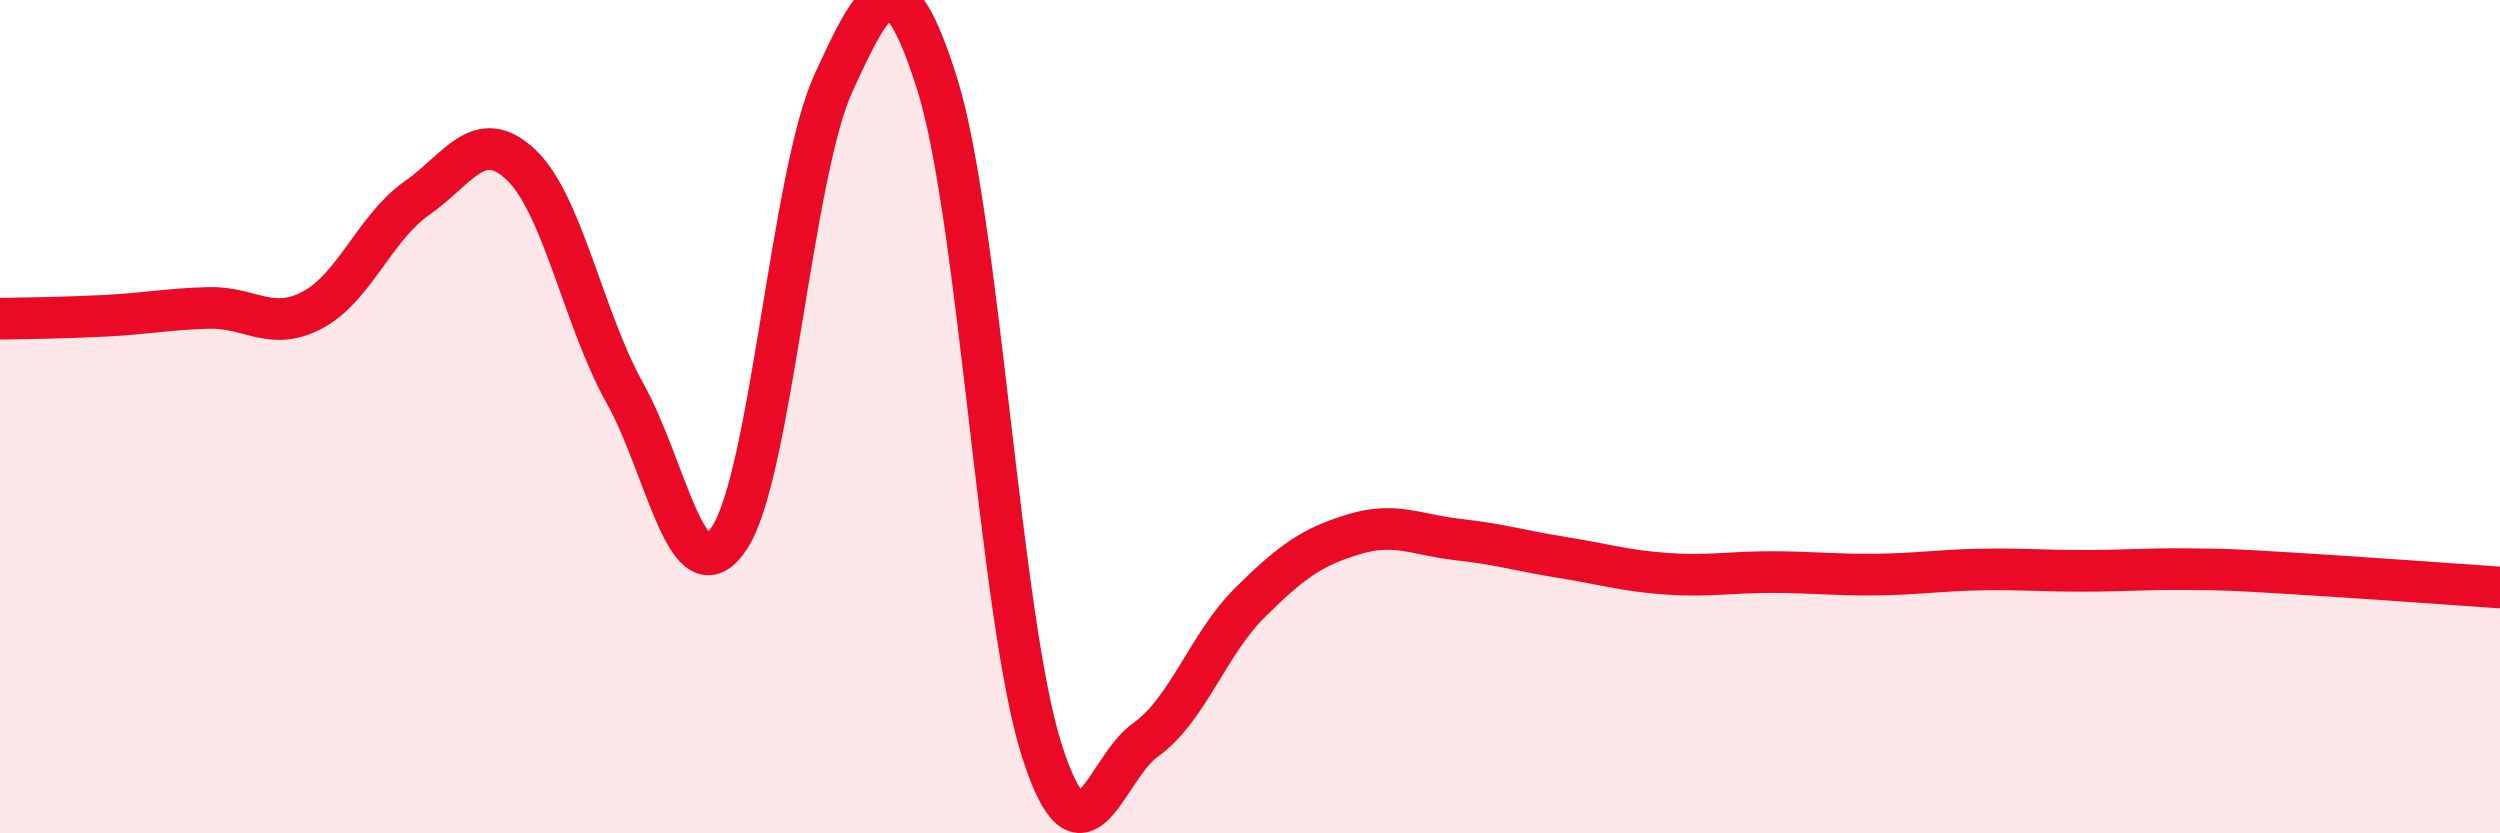
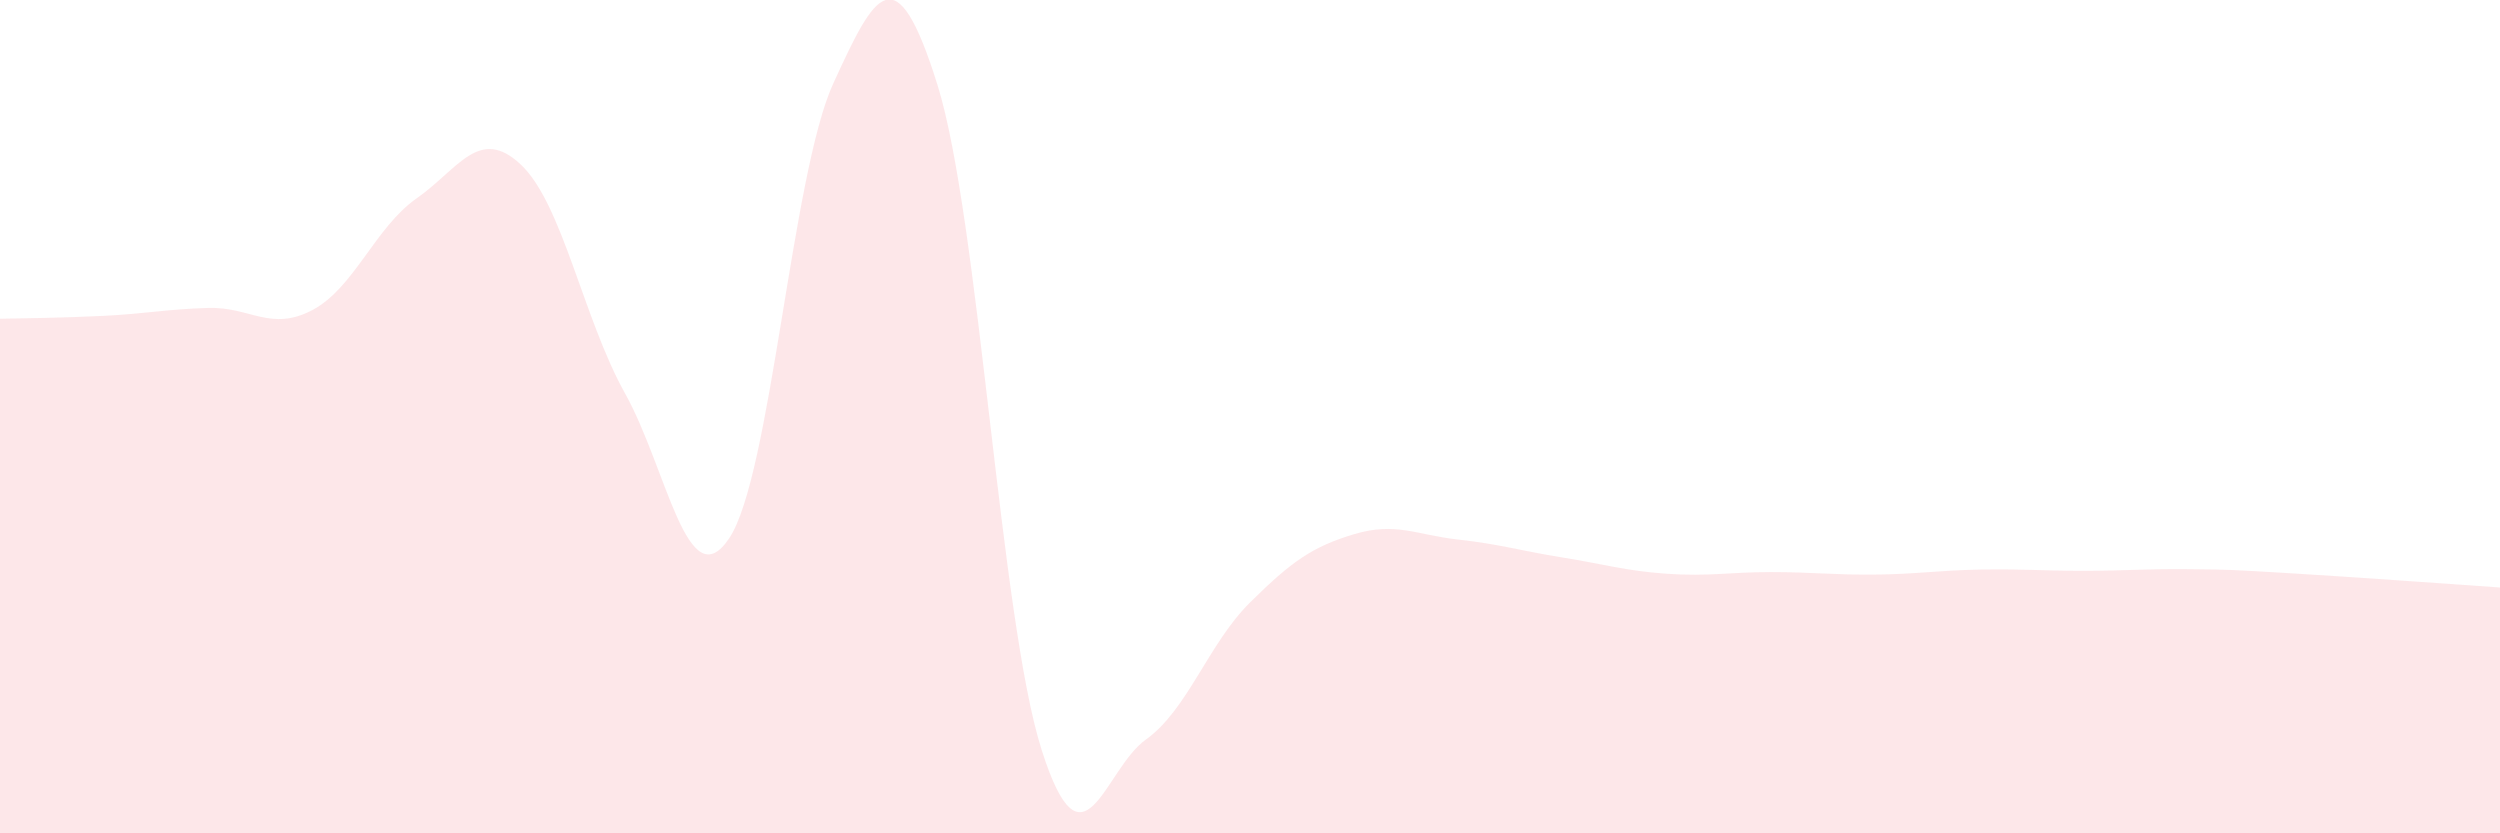
<svg xmlns="http://www.w3.org/2000/svg" width="60" height="20" viewBox="0 0 60 20">
  <path d="M 0,7.65 C 0.5,7.64 1.5,7.63 2.5,7.58 C 3.5,7.53 4,7.42 5,7.39 C 6,7.36 6.5,7.97 7.5,7.44 C 8.5,6.91 9,5.46 10,4.76 C 11,4.06 11.5,3.01 12.5,3.95 C 13.5,4.89 14,7.65 15,9.44 C 16,11.23 16.5,14.41 17.5,12.92 C 18.5,11.43 19,4.18 20,2 C 21,-0.18 21.5,-1.16 22.5,2.04 C 23.5,5.24 24,14.86 25,18 C 26,21.14 26.5,18.46 27.5,17.75 C 28.5,17.04 29,15.45 30,14.46 C 31,13.47 31.5,13.12 32.5,12.82 C 33.5,12.52 34,12.84 35,12.95 C 36,13.06 36.5,13.22 37.5,13.38 C 38.5,13.54 39,13.7 40,13.77 C 41,13.84 41.5,13.73 42.5,13.73 C 43.5,13.73 44,13.8 45,13.79 C 46,13.78 46.5,13.69 47.5,13.67 C 48.5,13.65 49,13.7 50,13.7 C 51,13.7 51.5,13.65 52.5,13.66 C 53.5,13.67 53.5,13.67 55,13.76 C 56.5,13.85 59,14.03 60,14.1L60 20L0 20Z" fill="#EB0A25" opacity="0.1" stroke-linecap="round" stroke-linejoin="round" />
-   <path d="M 0,7.65 C 0.5,7.64 1.5,7.63 2.5,7.58 C 3.5,7.53 4,7.42 5,7.39 C 6,7.36 6.5,7.97 7.5,7.44 C 8.5,6.91 9,5.46 10,4.76 C 11,4.06 11.5,3.01 12.5,3.95 C 13.5,4.89 14,7.65 15,9.44 C 16,11.23 16.5,14.41 17.5,12.92 C 18.5,11.43 19,4.18 20,2 C 21,-0.18 21.5,-1.16 22.5,2.04 C 23.5,5.24 24,14.86 25,18 C 26,21.14 26.5,18.46 27.5,17.75 C 28.5,17.04 29,15.45 30,14.46 C 31,13.47 31.5,13.12 32.5,12.82 C 33.5,12.52 34,12.84 35,12.95 C 36,13.06 36.5,13.22 37.5,13.38 C 38.5,13.54 39,13.7 40,13.77 C 41,13.84 41.5,13.73 42.5,13.73 C 43.5,13.73 44,13.8 45,13.79 C 46,13.78 46.5,13.69 47.5,13.67 C 48.5,13.65 49,13.7 50,13.7 C 51,13.7 51.5,13.65 52.5,13.66 C 53.5,13.67 53.5,13.67 55,13.76 C 56.5,13.85 59,14.03 60,14.1" stroke="#EB0A25" stroke-width="1" fill="none" stroke-linecap="round" stroke-linejoin="round" />
</svg>